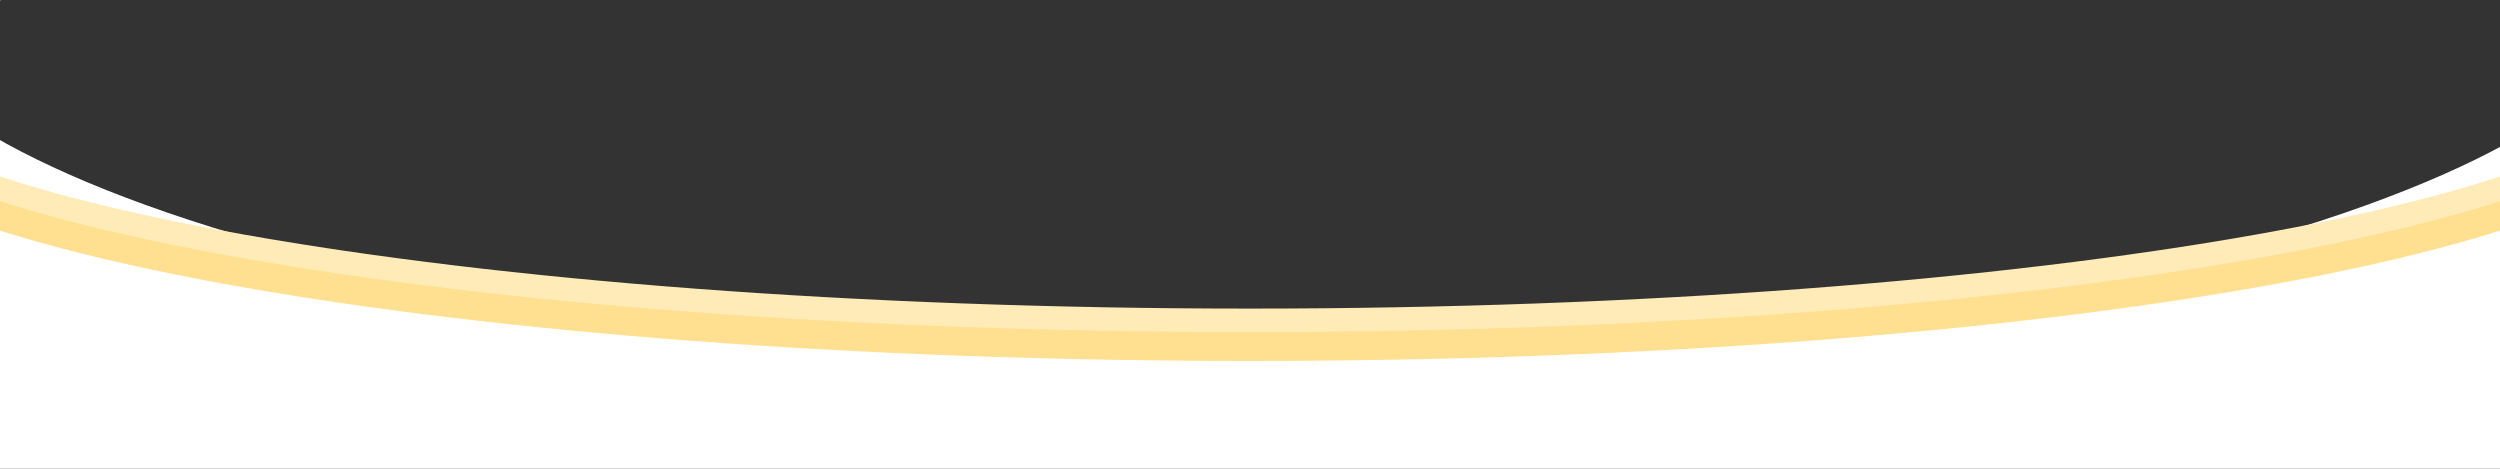
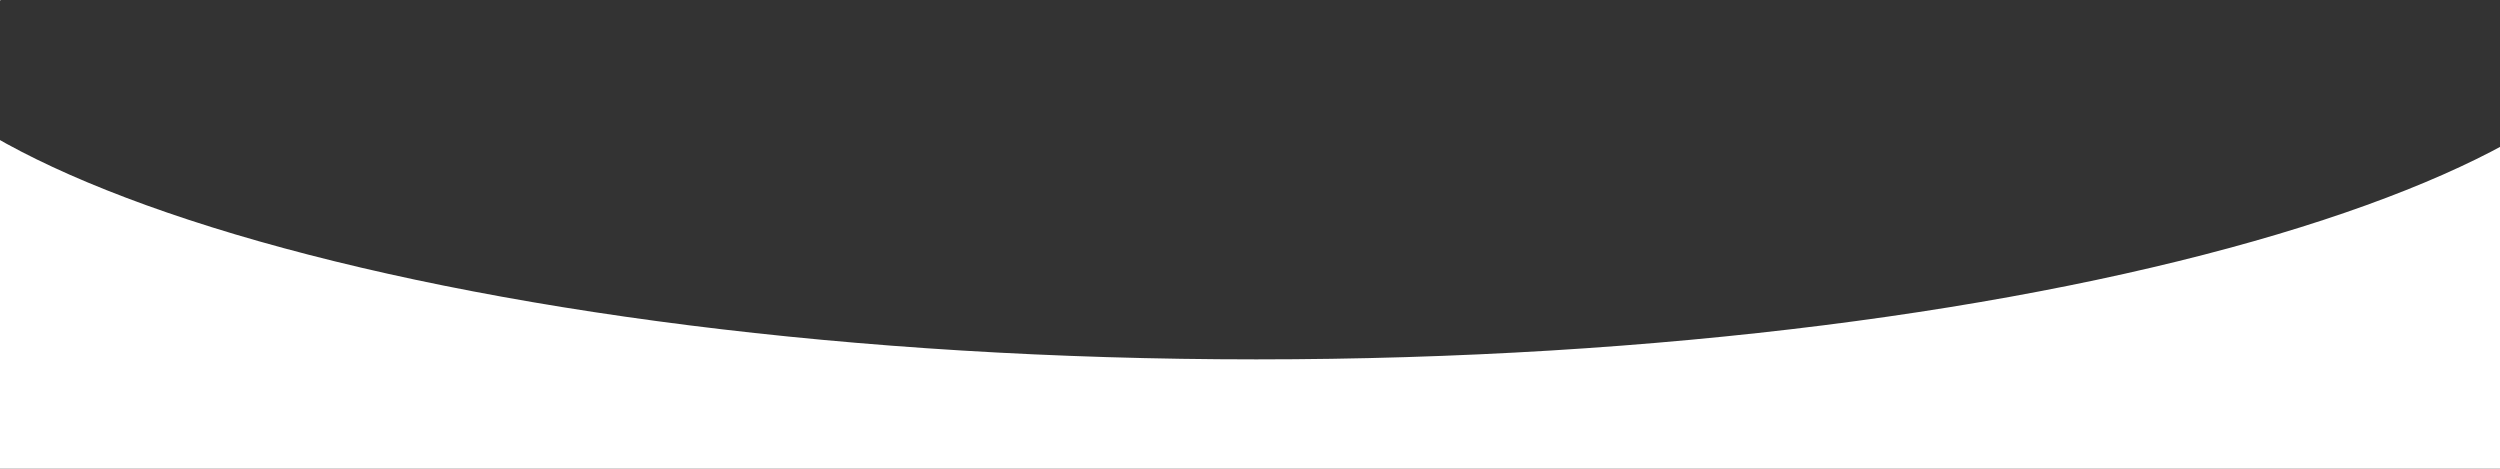
<svg xmlns="http://www.w3.org/2000/svg" id="Untitled-Page%201" viewBox="0 0 1600 300" style="background-color:#ffffff00" version="1.1" xml:space="preserve" x="0px" y="0px" width="1600px" height="300px">
  <rect x="0" y="0" width="1600" height="300" fill="#333333" stroke="none" />
  <g id="Layer%201">
    <path id="Ellipse" d="M -162 45 C -162 -114.06 270.486 -243 804 -243 C 1337.514 -243 1770 -114.06 1770 45 C 1770 204.06 1337.514 333 804 333 C 270.486 333 -162 204.06 -162 45 Z" stroke="#ffffff" stroke-width="206" fill="none" />
-     <path id="Ellipse2" d="M -112 54 C -112 -35.471 296.31 -108 800 -108 C 1303.69 -108 1712 -35.471 1712 54 C 1712 143.471 1303.69 216 800 216 C 296.31 216 -112 143.471 -112 54 Z" stroke="#ffe091" stroke-width="30" fill="none" />
-     <path id="Ellipse3" d="M -112 43 C -112 -46.471 296.31 -119 800 -119 C 1303.69 -119 1712 -46.471 1712 43 C 1712 132.471 1303.69 205 800 205 C 296.31 205 -112 132.471 -112 43 Z" stroke="#ffebb7" stroke-width="15" fill="none" />
  </g>
</svg>